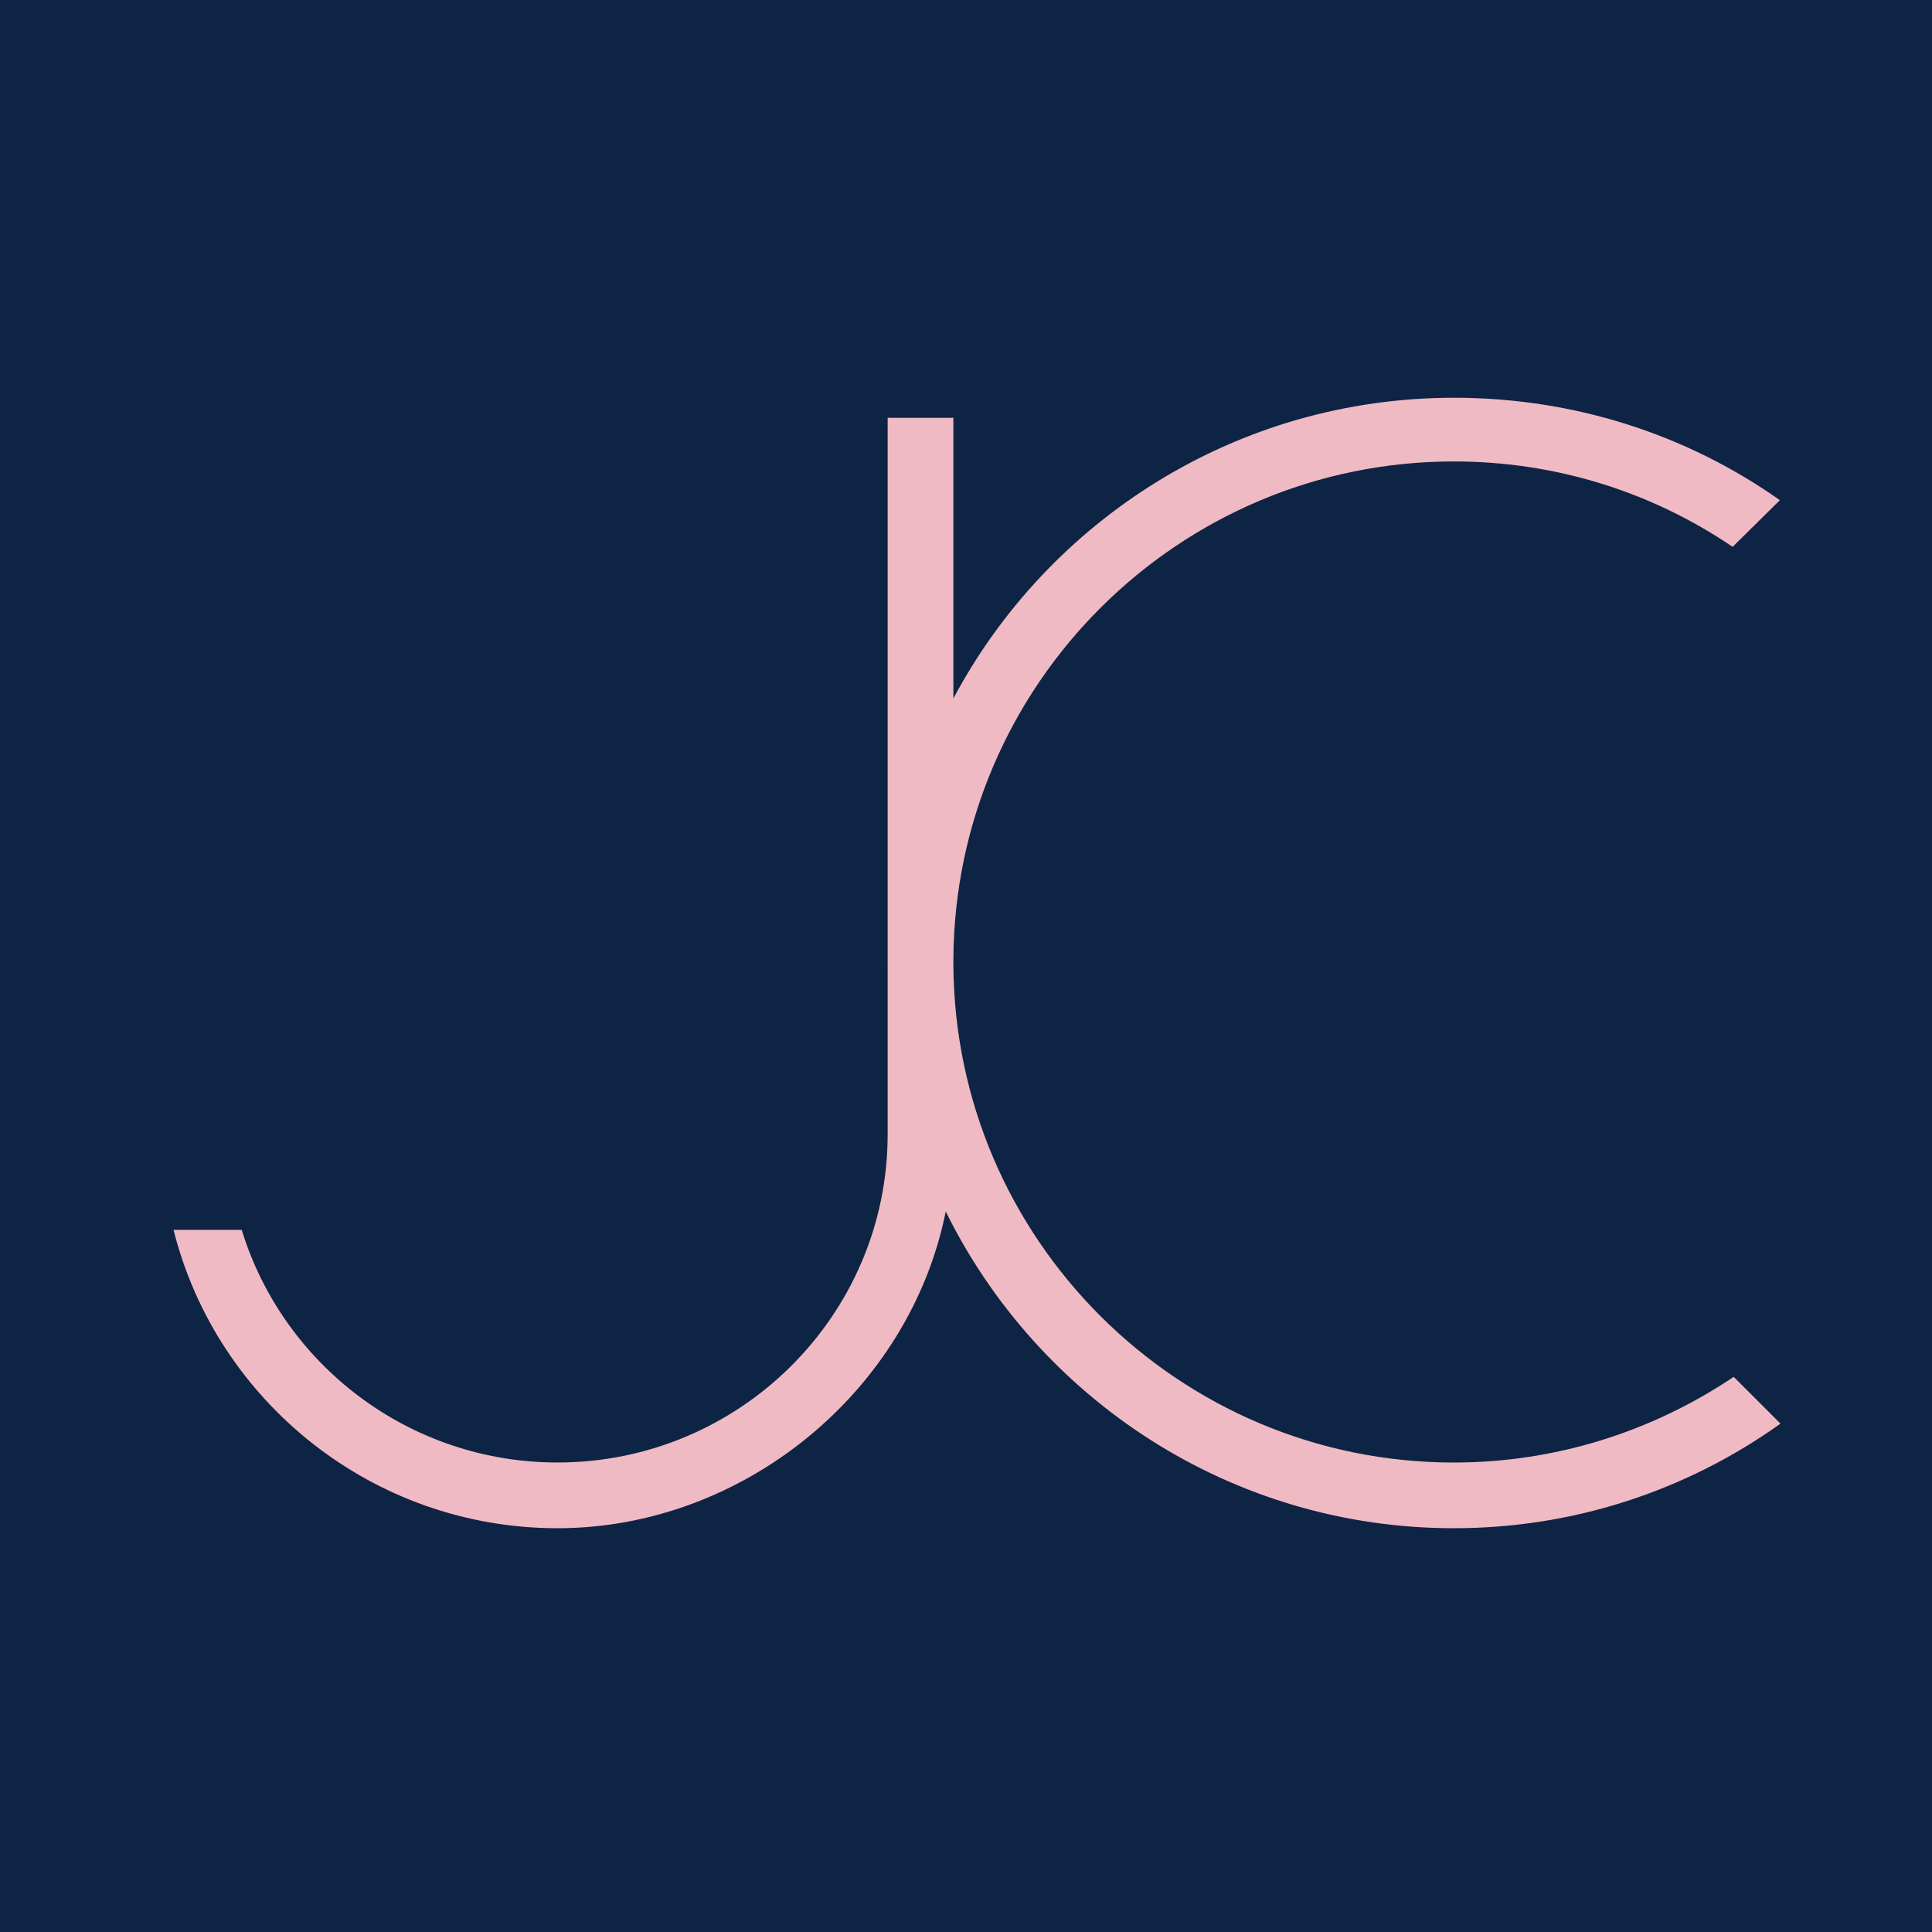
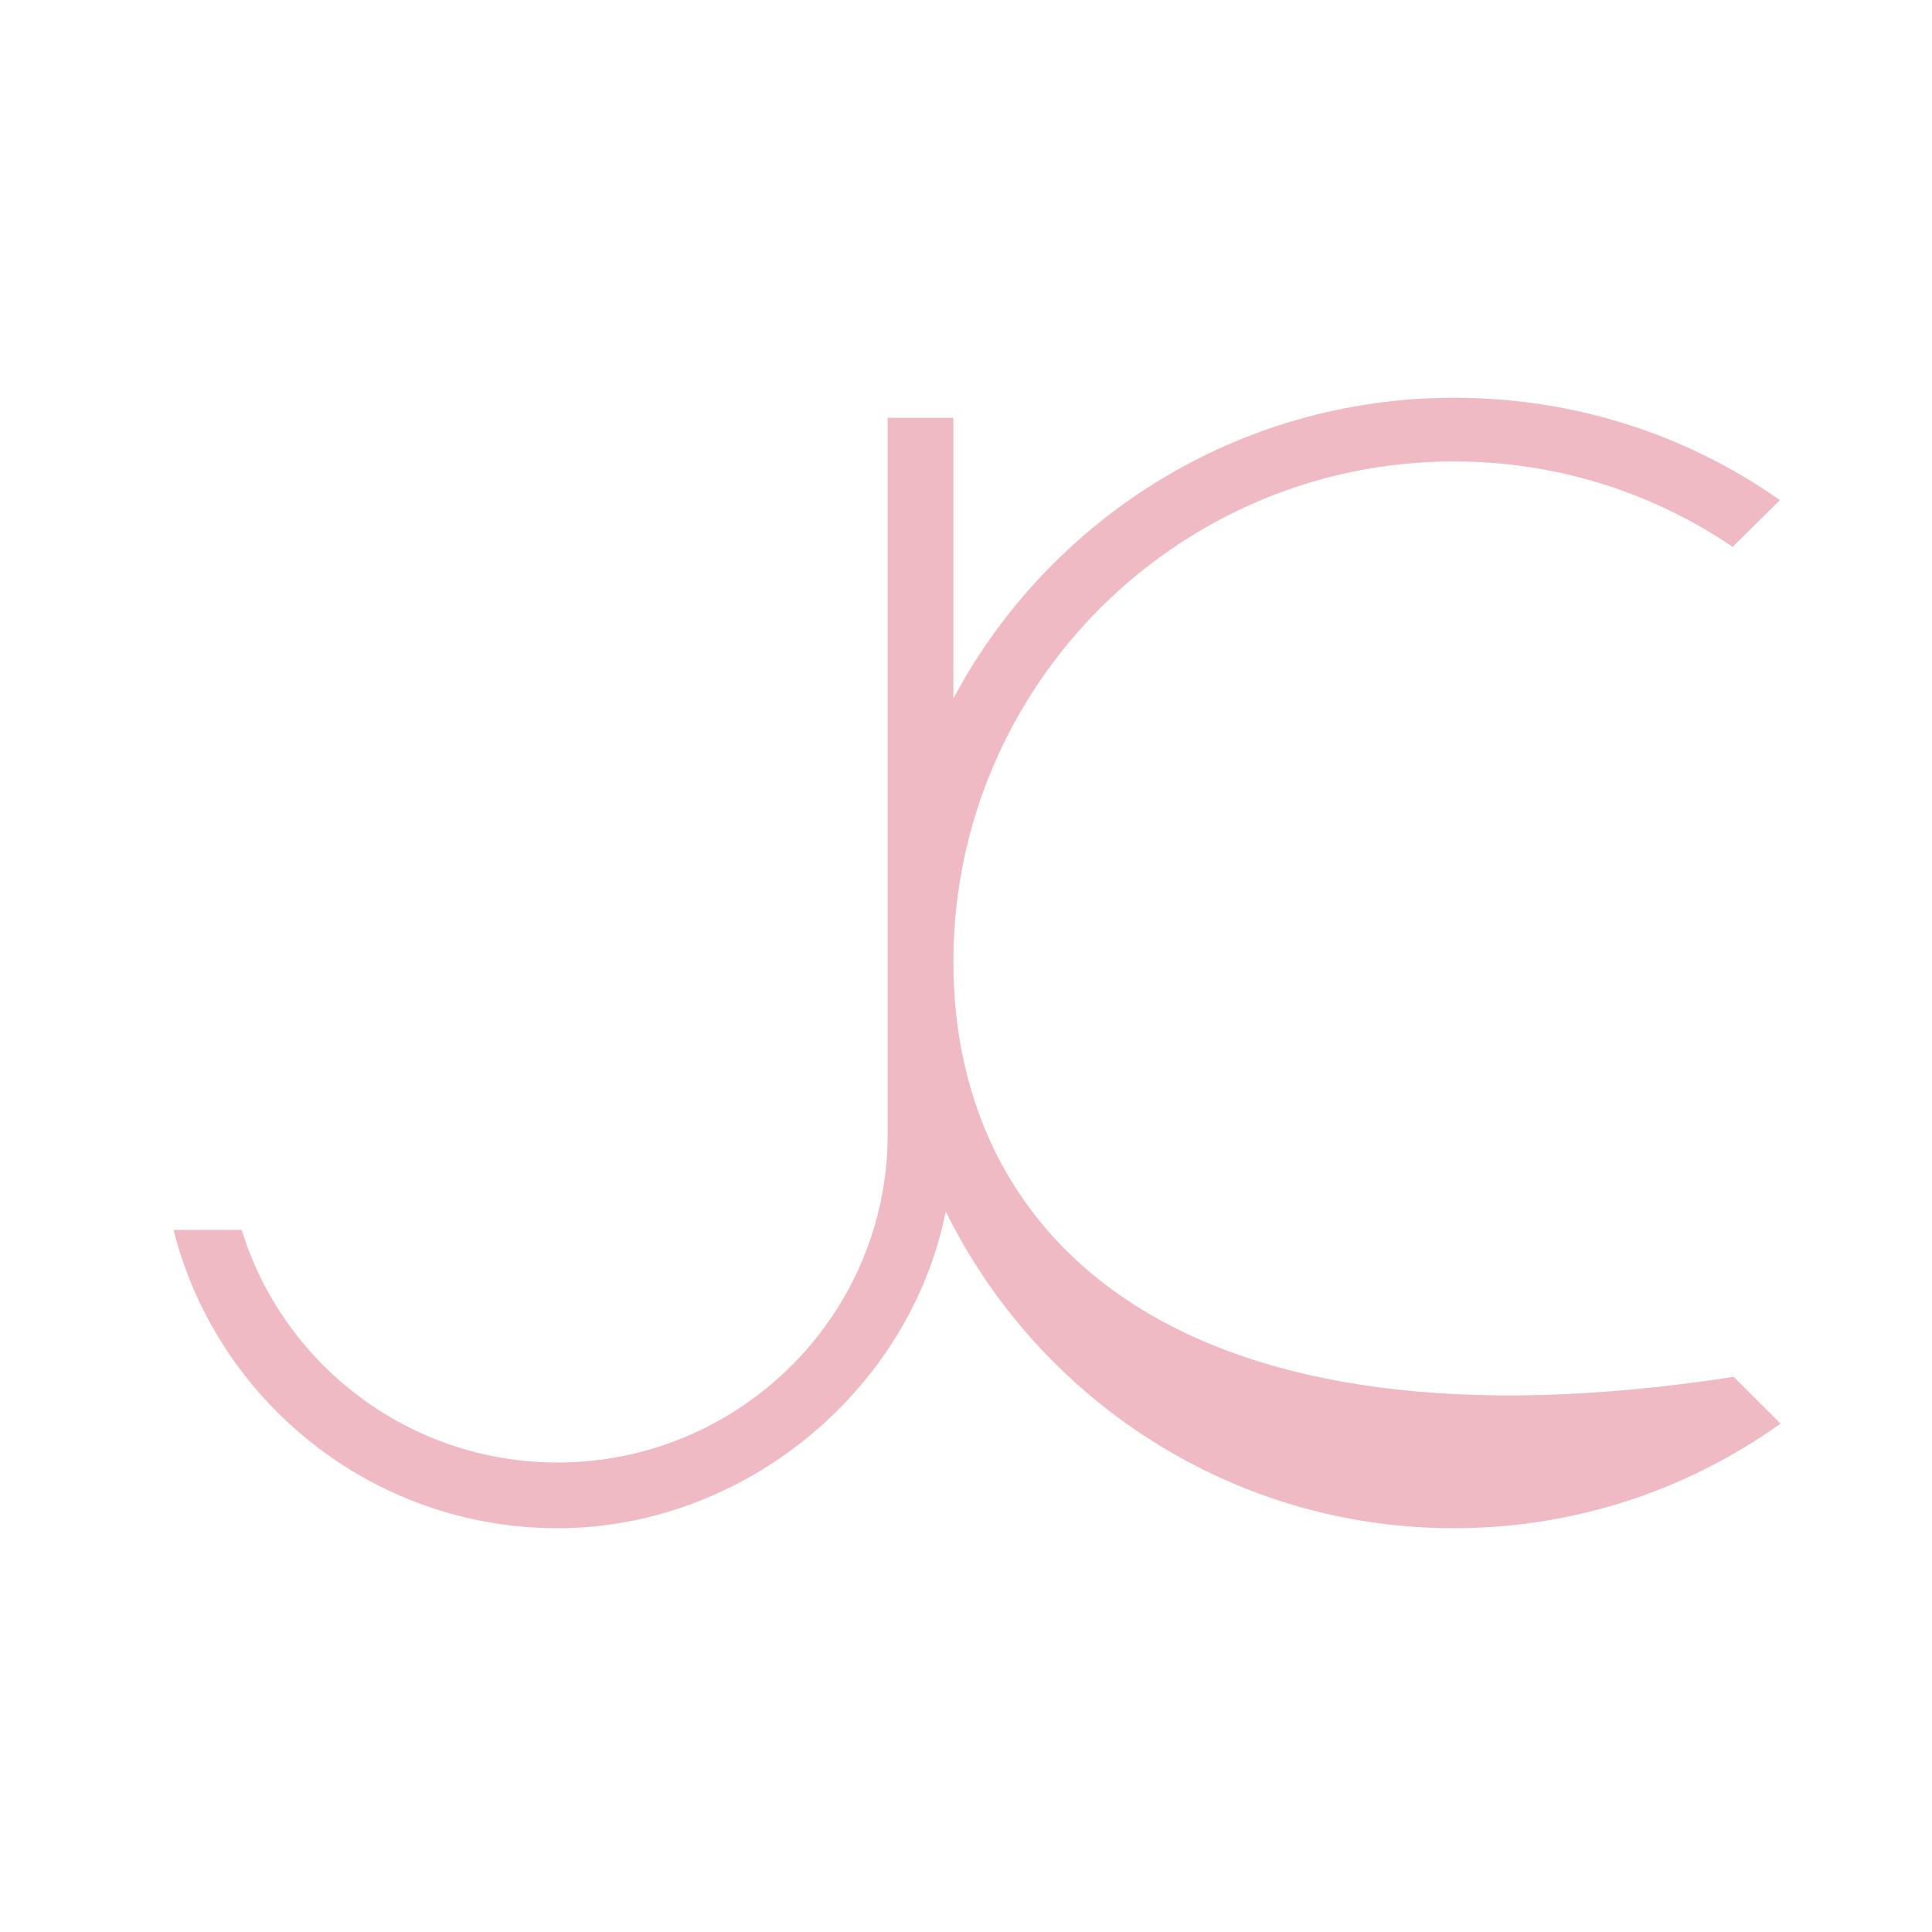
<svg xmlns="http://www.w3.org/2000/svg" width="512" height="512" viewBox="0 0 512 512" fill="none">
-   <rect width="512" height="512" fill="#0E2444" />
-   <path d="M459.449 364.882C437.464 379.643 411.835 387.585 385.289 387.585C312.366 387.585 253.003 328.421 252.655 255.576V254.297C253.003 181.452 312.366 122.288 385.289 122.288C411.984 122.288 437.492 130.201 459.164 144.926L471.681 132.552C446.684 114.907 416.779 105.41 385.289 105.41C327.851 105.41 277.872 137.752 252.655 185.103V110.723H235.237V254.517C235.237 254.659 235.23 254.794 235.23 254.936C235.23 255.078 235.237 255.213 235.237 255.355V300.632C235.237 348.573 195.991 387.578 147.759 387.578C108.371 387.578 74.985 361.572 64.06 325.935H45.989C57.383 371.29 98.696 404.995 147.759 404.995C196.822 404.995 241.055 368.853 250.63 321.055C275.116 370.728 326.267 404.995 385.289 404.995C416.651 404.995 446.627 395.285 471.851 377.278L459.449 364.882Z" fill="#F0BAC4" />
+   <path d="M459.449 364.882C312.366 387.585 253.003 328.421 252.655 255.576V254.297C253.003 181.452 312.366 122.288 385.289 122.288C411.984 122.288 437.492 130.201 459.164 144.926L471.681 132.552C446.684 114.907 416.779 105.41 385.289 105.41C327.851 105.41 277.872 137.752 252.655 185.103V110.723H235.237V254.517C235.237 254.659 235.23 254.794 235.23 254.936C235.23 255.078 235.237 255.213 235.237 255.355V300.632C235.237 348.573 195.991 387.578 147.759 387.578C108.371 387.578 74.985 361.572 64.06 325.935H45.989C57.383 371.29 98.696 404.995 147.759 404.995C196.822 404.995 241.055 368.853 250.63 321.055C275.116 370.728 326.267 404.995 385.289 404.995C416.651 404.995 446.627 395.285 471.851 377.278L459.449 364.882Z" fill="#F0BAC4" />
</svg>